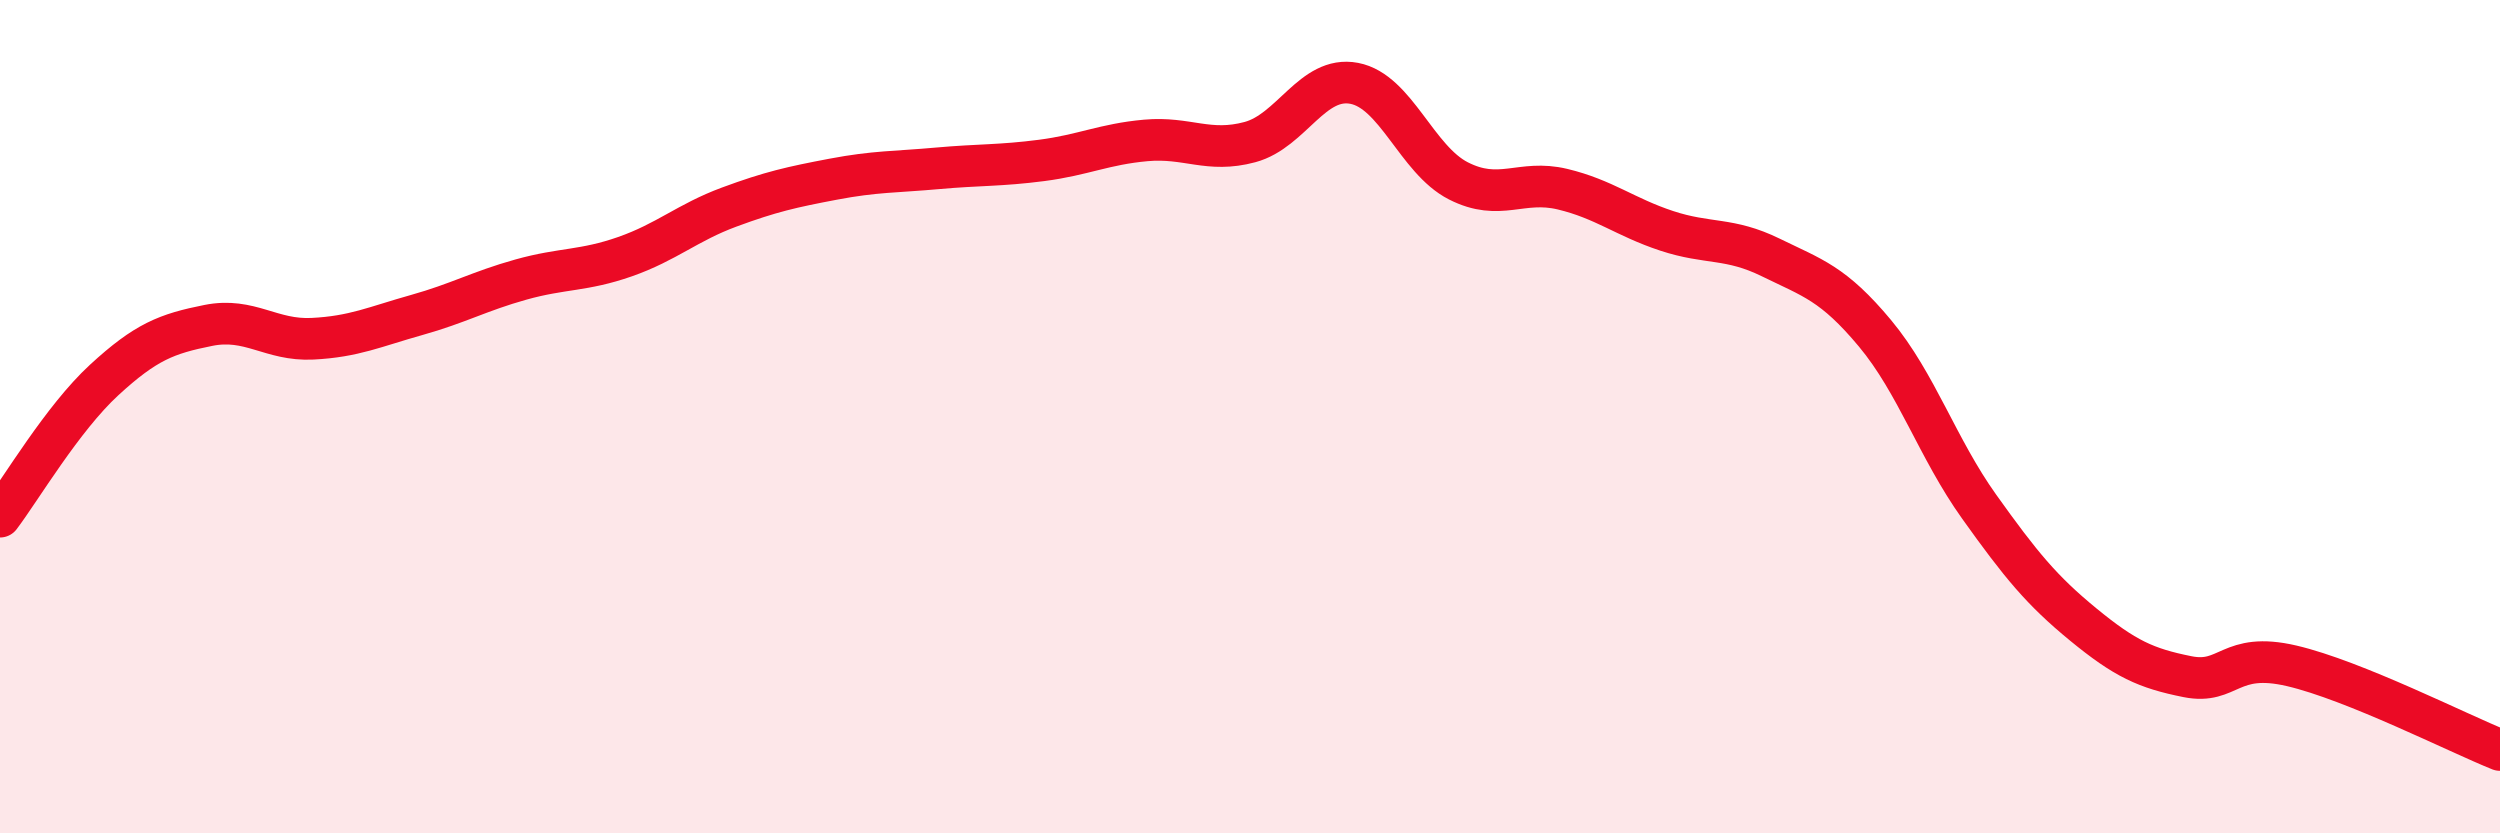
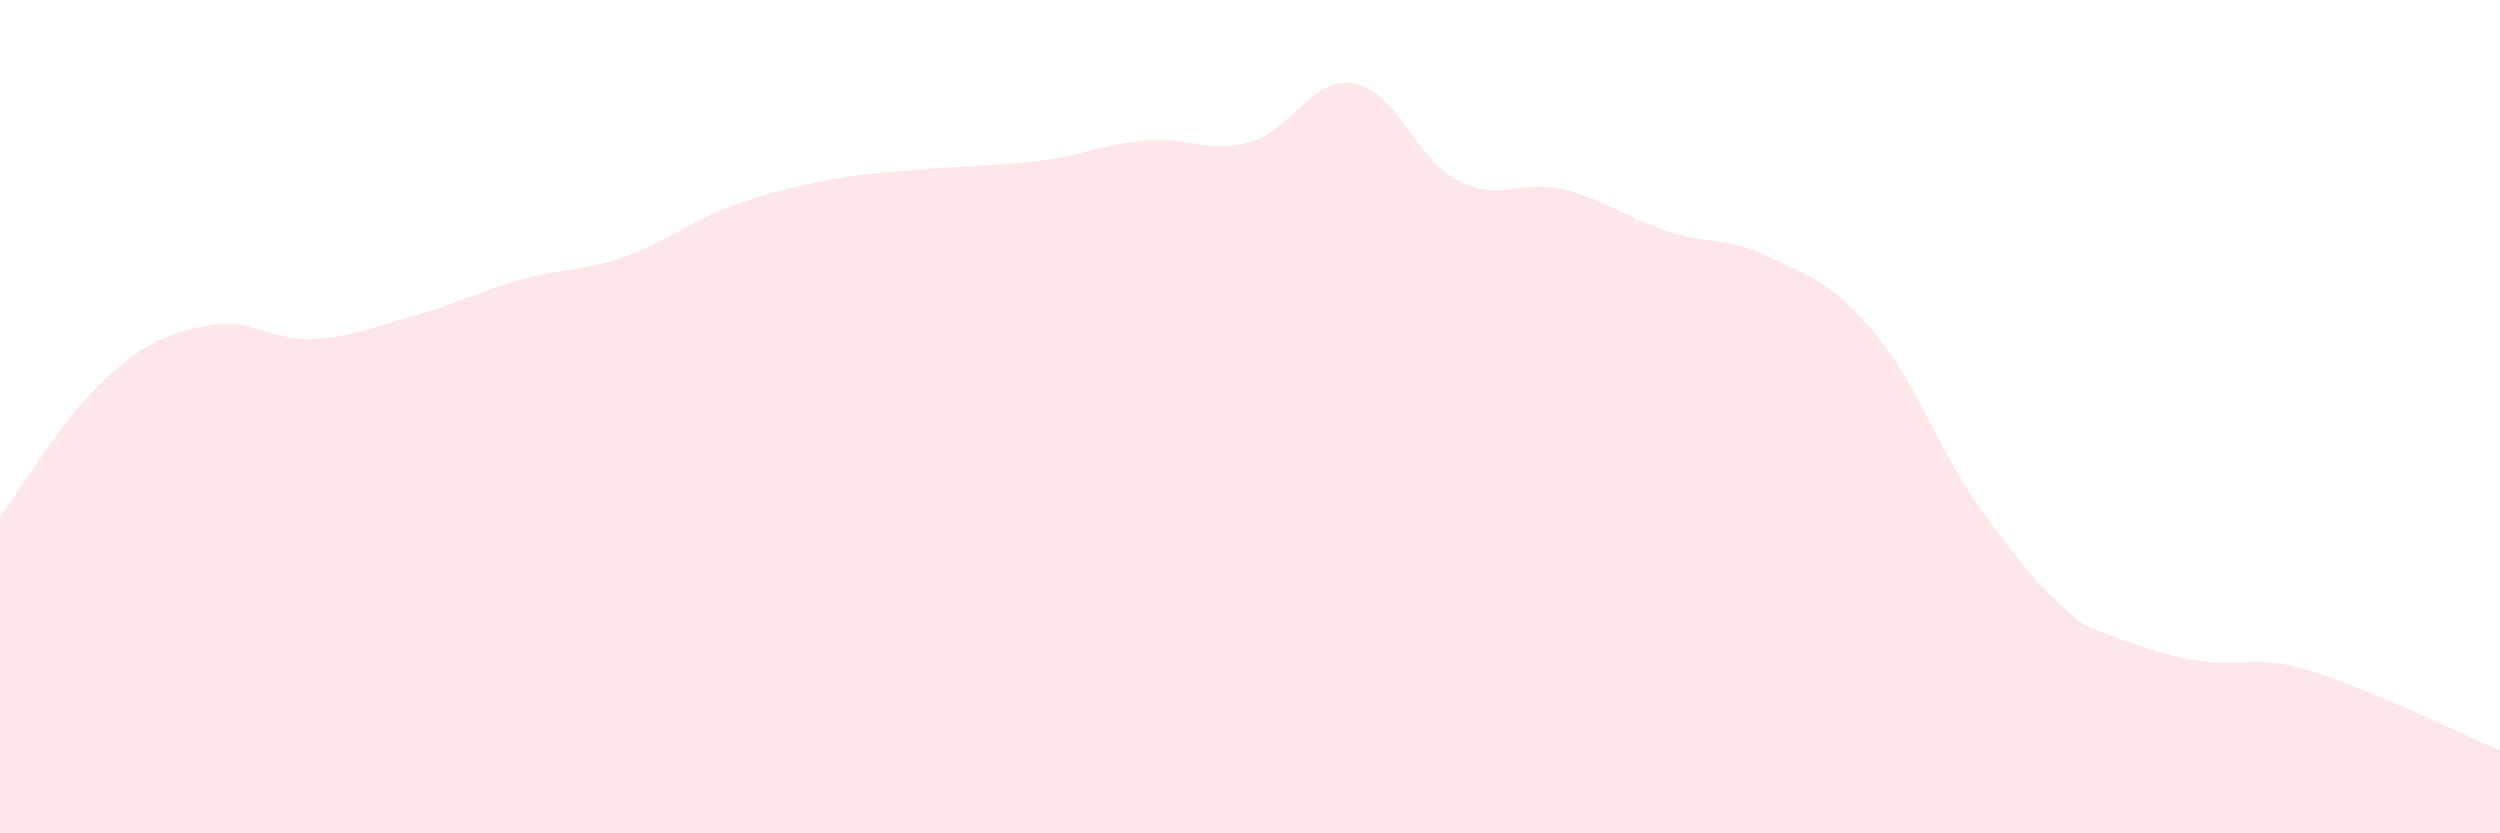
<svg xmlns="http://www.w3.org/2000/svg" width="60" height="20" viewBox="0 0 60 20">
-   <path d="M 0,12.4 C 0.5,11.74 1.5,10.04 2.5,9.12 C 3.5,8.2 4,8.01 5,7.81 C 6,7.61 6.5,8.18 7.5,8.13 C 8.5,8.08 9,7.84 10,7.56 C 11,7.28 11.5,6.99 12.5,6.71 C 13.5,6.43 14,6.51 15,6.16 C 16,5.81 16.5,5.34 17.5,4.97 C 18.5,4.6 19,4.49 20,4.3 C 21,4.11 21.5,4.13 22.5,4.04 C 23.5,3.95 24,3.98 25,3.85 C 26,3.72 26.5,3.46 27.5,3.37 C 28.5,3.28 29,3.68 30,3.41 C 31,3.14 31.5,1.81 32.5,2 C 33.5,2.19 34,3.83 35,4.34 C 36,4.85 36.5,4.3 37.5,4.54 C 38.5,4.78 39,5.21 40,5.54 C 41,5.87 41.5,5.69 42.5,6.18 C 43.5,6.67 44,6.8 45,8 C 46,9.2 46.5,10.76 47.5,12.16 C 48.5,13.56 49,14.17 50,14.99 C 51,15.81 51.5,16.04 52.5,16.24 C 53.5,16.44 53.5,15.63 55,15.98 C 56.5,16.33 59,17.6 60,18L60 20L0 20Z" fill="#EB0A25" opacity="0.1" stroke-linecap="round" stroke-linejoin="round" />
-   <path d="M 0,12.4 C 0.5,11.74 1.5,10.04 2.5,9.12 C 3.5,8.2 4,8.01 5,7.81 C 6,7.61 6.5,8.18 7.5,8.13 C 8.5,8.08 9,7.84 10,7.56 C 11,7.28 11.5,6.99 12.5,6.71 C 13.5,6.43 14,6.51 15,6.16 C 16,5.81 16.5,5.34 17.5,4.97 C 18.5,4.6 19,4.49 20,4.3 C 21,4.11 21.5,4.13 22.5,4.04 C 23.5,3.95 24,3.98 25,3.85 C 26,3.72 26.5,3.46 27.5,3.37 C 28.5,3.28 29,3.68 30,3.41 C 31,3.14 31.5,1.81 32.5,2 C 33.5,2.19 34,3.83 35,4.34 C 36,4.85 36.5,4.3 37.5,4.54 C 38.5,4.78 39,5.21 40,5.54 C 41,5.87 41.5,5.69 42.5,6.18 C 43.5,6.67 44,6.8 45,8 C 46,9.2 46.5,10.76 47.5,12.16 C 48.5,13.56 49,14.17 50,14.99 C 51,15.81 51.5,16.04 52.5,16.24 C 53.5,16.44 53.5,15.63 55,15.98 C 56.5,16.33 59,17.6 60,18" stroke="#EB0A25" stroke-width="1" fill="none" stroke-linecap="round" stroke-linejoin="round" />
+   <path d="M 0,12.4 C 0.5,11.74 1.5,10.04 2.5,9.12 C 3.5,8.2 4,8.01 5,7.81 C 6,7.61 6.5,8.18 7.5,8.13 C 8.5,8.08 9,7.84 10,7.56 C 11,7.28 11.5,6.99 12.5,6.71 C 13.5,6.43 14,6.51 15,6.16 C 16,5.81 16.5,5.34 17.5,4.97 C 18.5,4.6 19,4.49 20,4.3 C 21,4.11 21.5,4.13 22.5,4.04 C 23.5,3.95 24,3.98 25,3.85 C 26,3.72 26.5,3.46 27.5,3.37 C 28.5,3.28 29,3.68 30,3.41 C 31,3.14 31.5,1.81 32.5,2 C 33.5,2.19 34,3.83 35,4.34 C 36,4.85 36.5,4.3 37.5,4.54 C 38.5,4.78 39,5.21 40,5.54 C 41,5.87 41.5,5.69 42.5,6.18 C 43.5,6.67 44,6.8 45,8 C 46,9.2 46.5,10.76 47.5,12.16 C 48.5,13.56 49,14.17 50,14.99 C 53.5,16.44 53.5,15.63 55,15.98 C 56.5,16.33 59,17.6 60,18L60 20L0 20Z" fill="#EB0A25" opacity="0.1" stroke-linecap="round" stroke-linejoin="round" />
</svg>